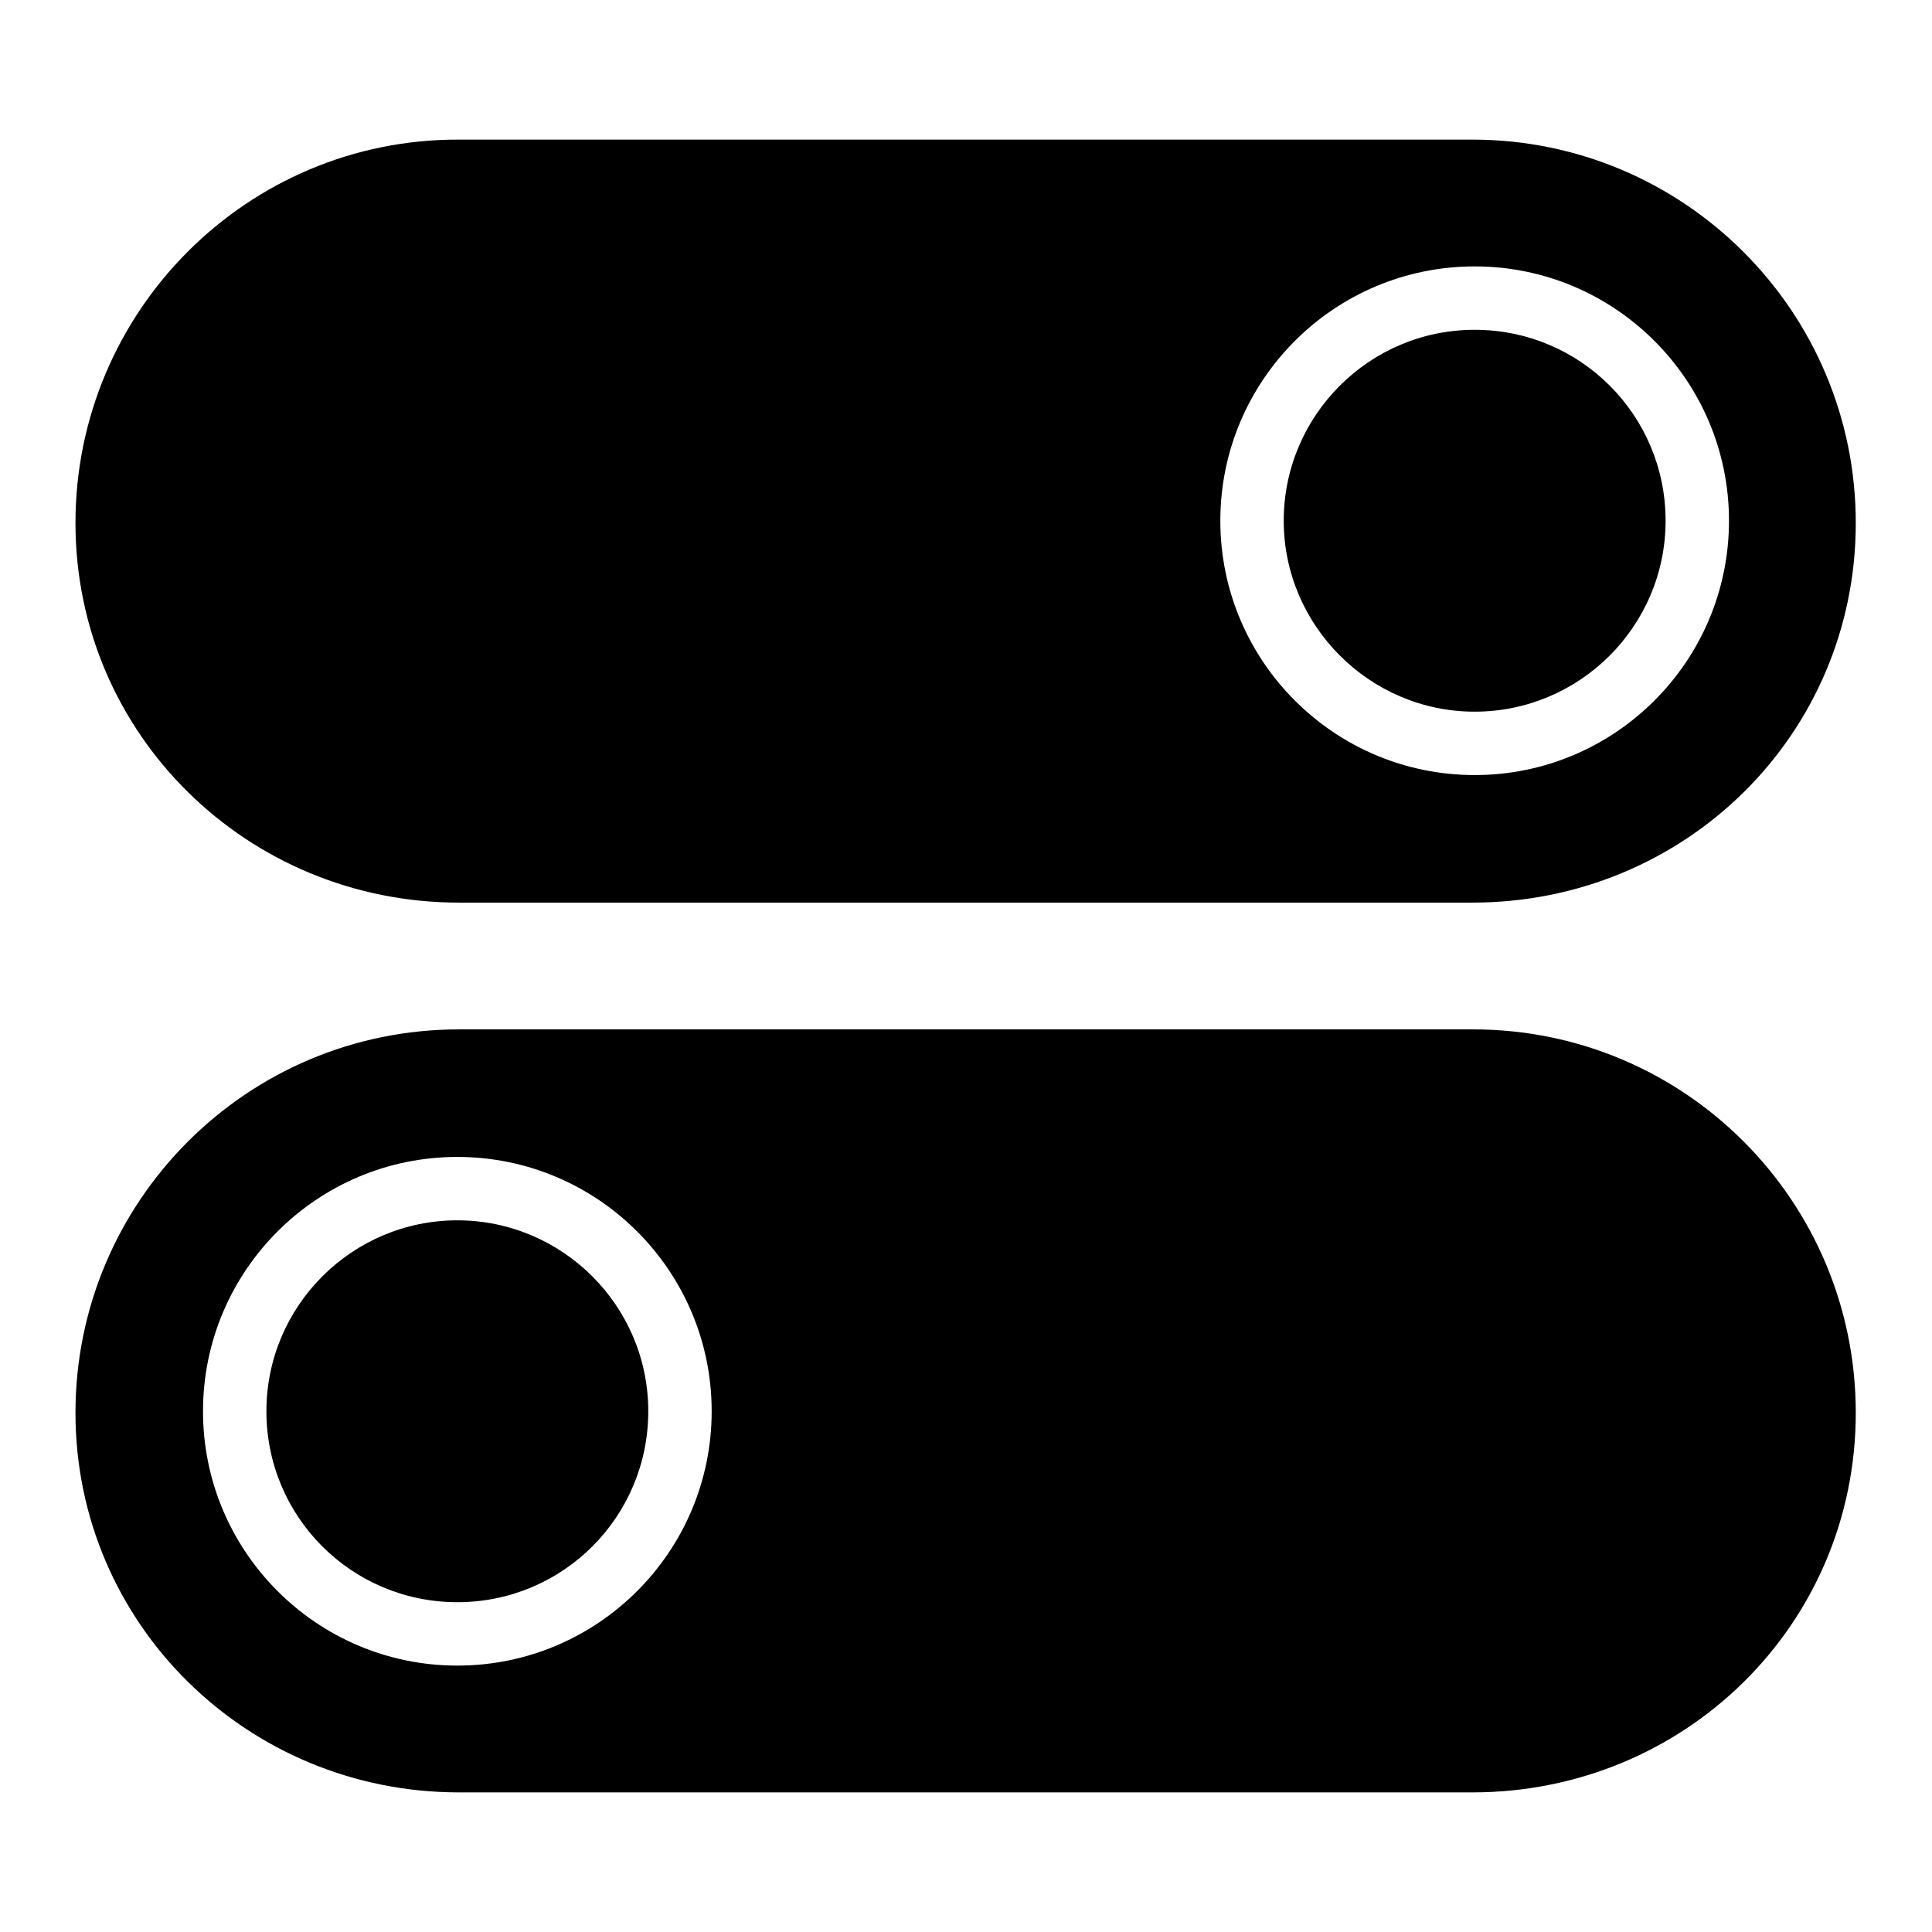
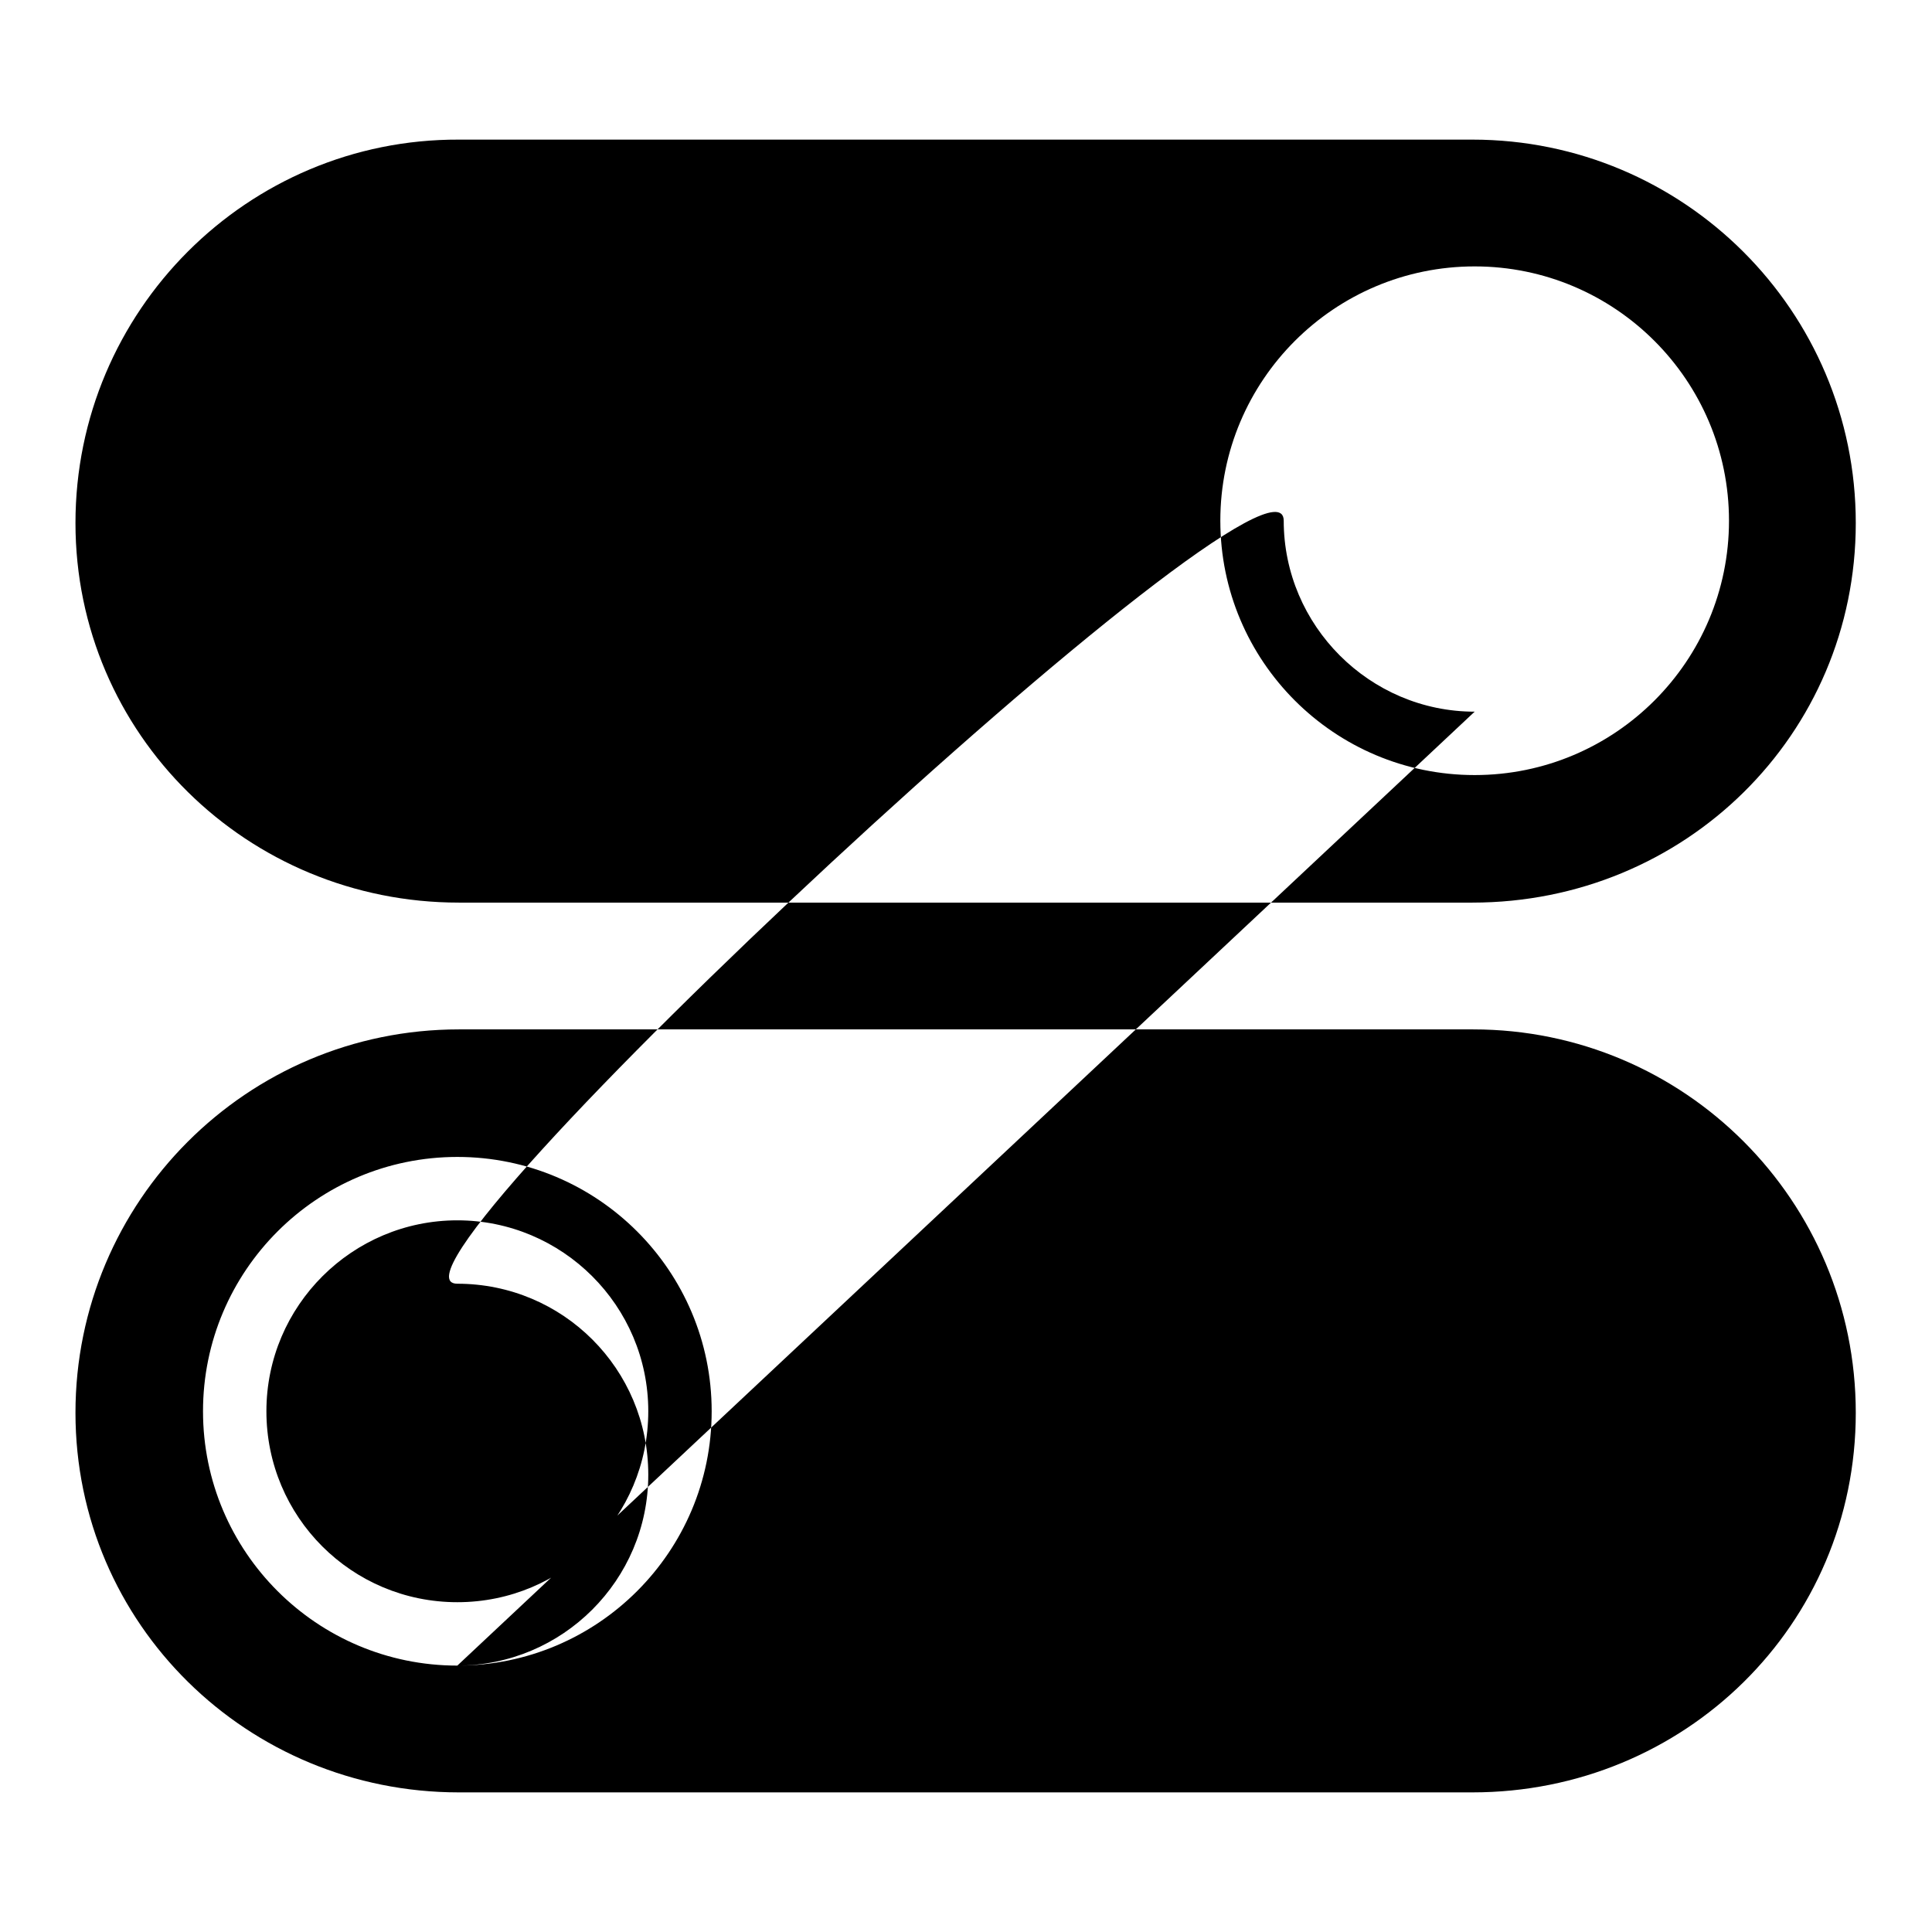
<svg xmlns="http://www.w3.org/2000/svg" version="1.1" x="0px" y="0px" viewBox="0 0 256 256" enable-background="new 0 0 256 256" xml:space="preserve">
  <g>
-     <path fill="#000000" d="M60.6,161.7c-13.9,0-25.3,11.3-25.3,25.3s11.3,25.3,25.3,25.3s25.3-11.3,25.3-25.3S74.5,161.7,60.6,161.7z  M195.2,136.4H60.8c-28.1,0-50.8,22.8-50.8,50.8s22.8,50.3,50.8,50.3h134.3c28.1,0,50.8-22.2,50.8-50.3S223.2,136.4,195.2,136.4z  M60.6,220.7c-18.6,0-33.7-15.1-33.7-33.7c0-18.6,15.1-33.7,33.7-33.7s33.7,15.1,33.7,33.7C94.3,205.6,79.2,220.7,60.6,220.7z  M195.4,94.3c13.9,0,25.3-11.3,25.3-25.3s-11.3-25.3-25.3-25.3S170.1,55.1,170.1,69S181.5,94.3,195.4,94.3z M60.8,119.6h134.3 c28.1,0,50.8-22.2,50.8-50.3c0-28.1-22.8-50.8-50.8-50.8H60.8C32.8,18.4,10,41.2,10,69.3C10,97.3,32.8,119.6,60.8,119.6z  M195.4,35.3c18.6,0,33.7,15.1,33.7,33.7c0,18.6-15.1,33.7-33.7,33.7c-18.6,0-33.7-15.1-33.7-33.7 C161.7,50.4,176.8,35.3,195.4,35.3z" />
+     <path fill="#000000" d="M60.6,161.7c-13.9,0-25.3,11.3-25.3,25.3s11.3,25.3,25.3,25.3s25.3-11.3,25.3-25.3S74.5,161.7,60.6,161.7z  M195.2,136.4H60.8c-28.1,0-50.8,22.8-50.8,50.8s22.8,50.3,50.8,50.3h134.3c28.1,0,50.8-22.2,50.8-50.3S223.2,136.4,195.2,136.4z  M60.6,220.7c-18.6,0-33.7-15.1-33.7-33.7c0-18.6,15.1-33.7,33.7-33.7s33.7,15.1,33.7,33.7C94.3,205.6,79.2,220.7,60.6,220.7z  c13.9,0,25.3-11.3,25.3-25.3s-11.3-25.3-25.3-25.3S170.1,55.1,170.1,69S181.5,94.3,195.4,94.3z M60.8,119.6h134.3 c28.1,0,50.8-22.2,50.8-50.3c0-28.1-22.8-50.8-50.8-50.8H60.8C32.8,18.4,10,41.2,10,69.3C10,97.3,32.8,119.6,60.8,119.6z  M195.4,35.3c18.6,0,33.7,15.1,33.7,33.7c0,18.6-15.1,33.7-33.7,33.7c-18.6,0-33.7-15.1-33.7-33.7 C161.7,50.4,176.8,35.3,195.4,35.3z" />
  </g>
</svg>